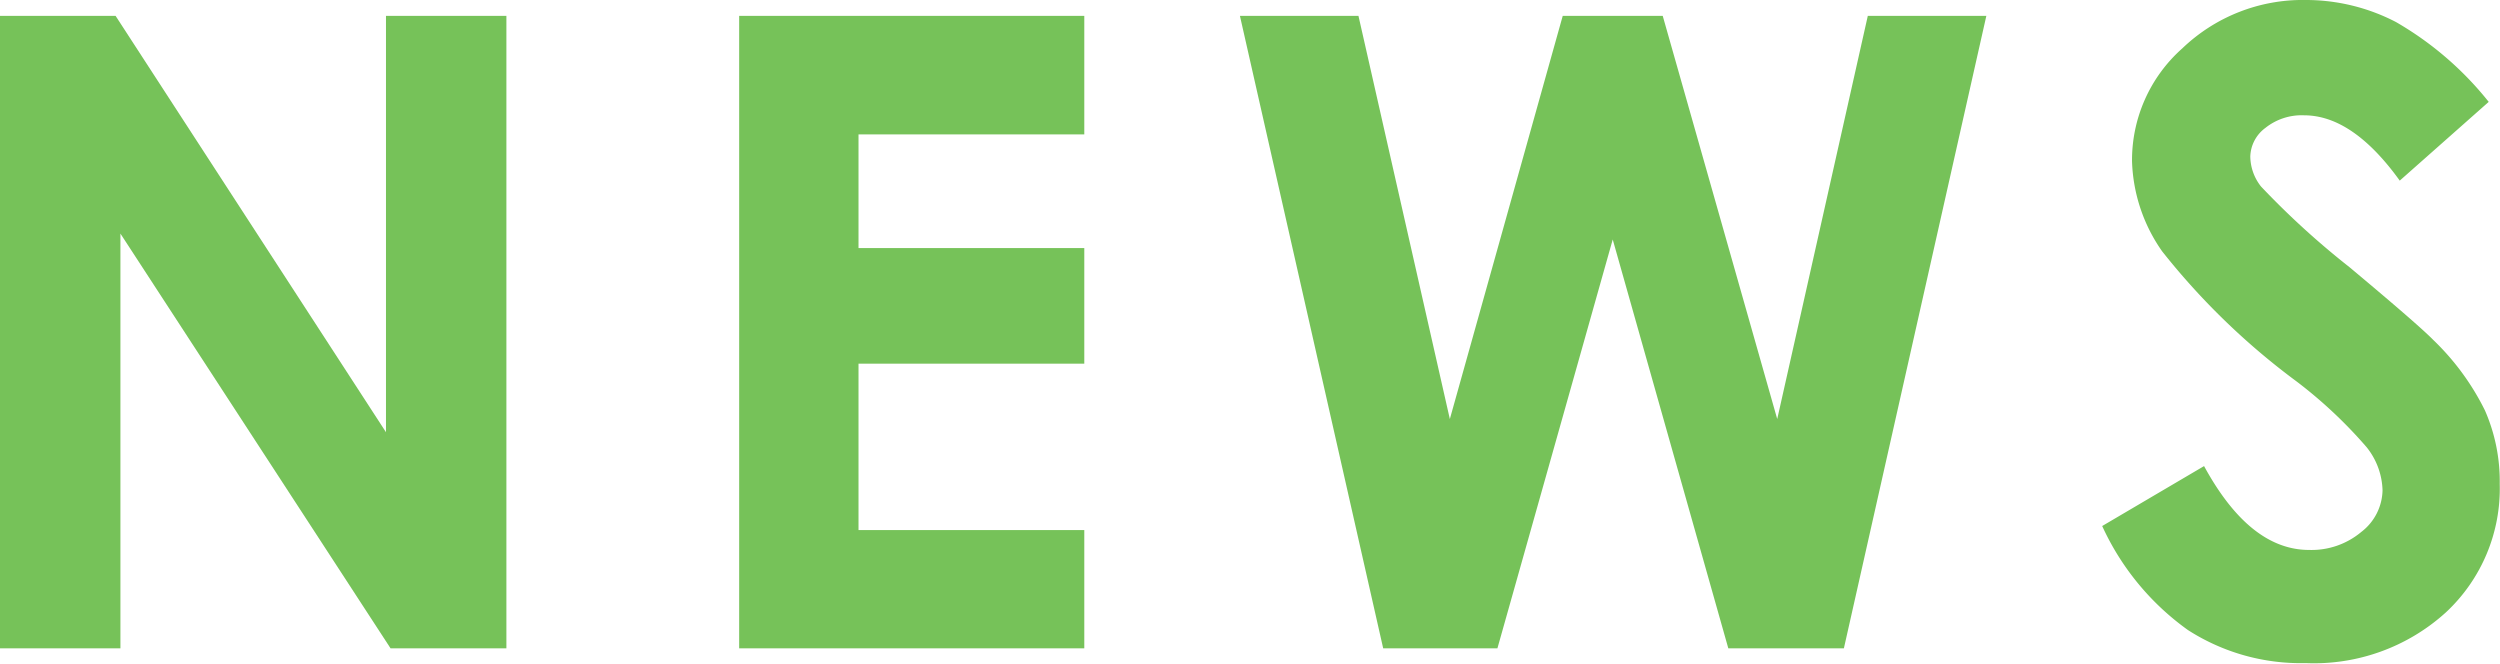
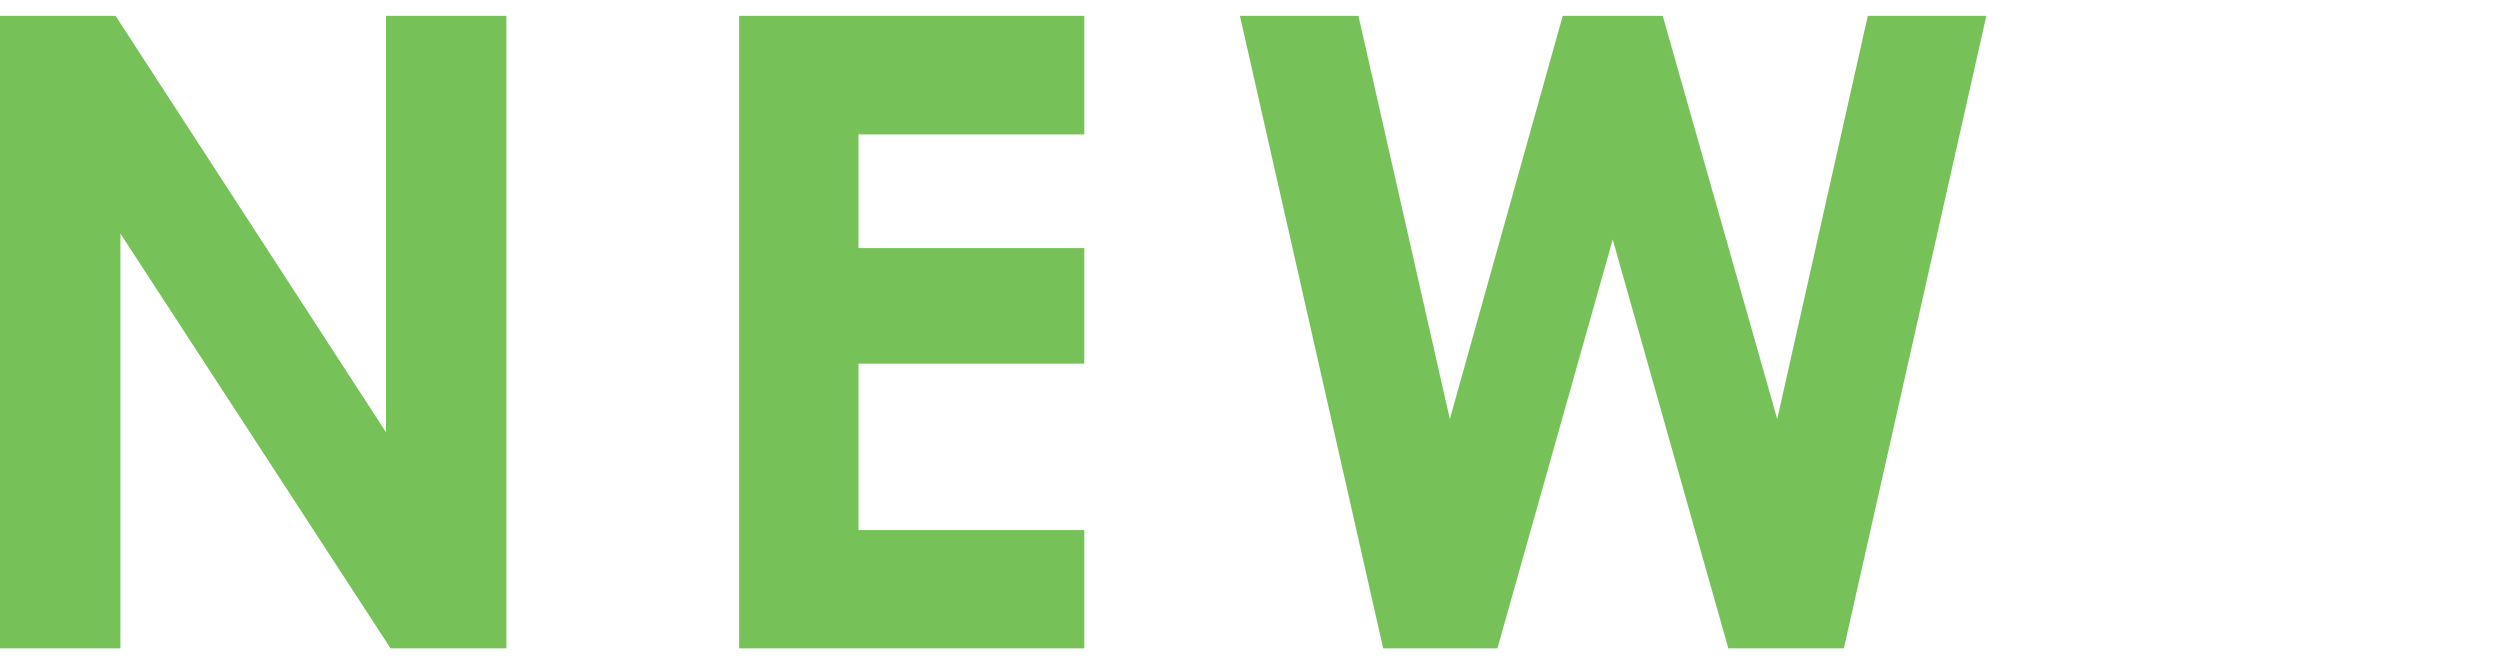
<svg xmlns="http://www.w3.org/2000/svg" viewBox="0 0 93.01 24.71">
  <defs>
    <style>.cls-1{fill:#76c259;}</style>
  </defs>
  <title>news</title>
  <g id="レイヤー_2" data-name="レイヤー 2">
    <g id="contents">
      <path class="cls-1" d="M0,.59H4.3L14.36,16.08V.59h4.48V24.12H14.53L4.48,8.69V24.12H0Z" />
      <path class="cls-1" d="M27.5.59H40.34V5h-8.4V9.23h8.4v4.3h-8.4v6.19h8.4v4.4H27.5Z" />
      <path class="cls-1" d="M46.13.59h4.41l3.4,15,4.2-15h3.72l4.26,15,3.37-15H73.9L68.6,24.12H64.3L60,8.91,55.71,24.12H51.46Z" />
-       <path class="cls-1" d="M92.59,3.79,89.28,6.72q-1.75-2.43-3.56-2.43a2.16,2.16,0,0,0-1.44.47,1.37,1.37,0,0,0-.56,1.06,1.83,1.83,0,0,0,.4,1.12,30.43,30.43,0,0,0,3.29,3q2.56,2.14,3.11,2.7a9.41,9.41,0,0,1,1.93,2.63A6.57,6.57,0,0,1,93,18a6.29,6.29,0,0,1-2,4.78,7.3,7.3,0,0,1-5.22,1.89,7.76,7.76,0,0,1-4.38-1.23,9.72,9.72,0,0,1-3.19-3.87L82,17.34q1.7,3.12,3.91,3.12a2.88,2.88,0,0,0,1.94-.67,2,2,0,0,0,.79-1.55,2.68,2.68,0,0,0-.59-1.6,17.08,17.08,0,0,0-2.61-2.45,26.36,26.36,0,0,1-5-4.84A6.14,6.14,0,0,1,79.32,6a5.56,5.56,0,0,1,1.87-4.2A6.47,6.47,0,0,1,85.79,0a7.27,7.27,0,0,1,3.35.82A12.22,12.22,0,0,1,92.59,3.79Z" />
    </g>
  </g>
</svg>